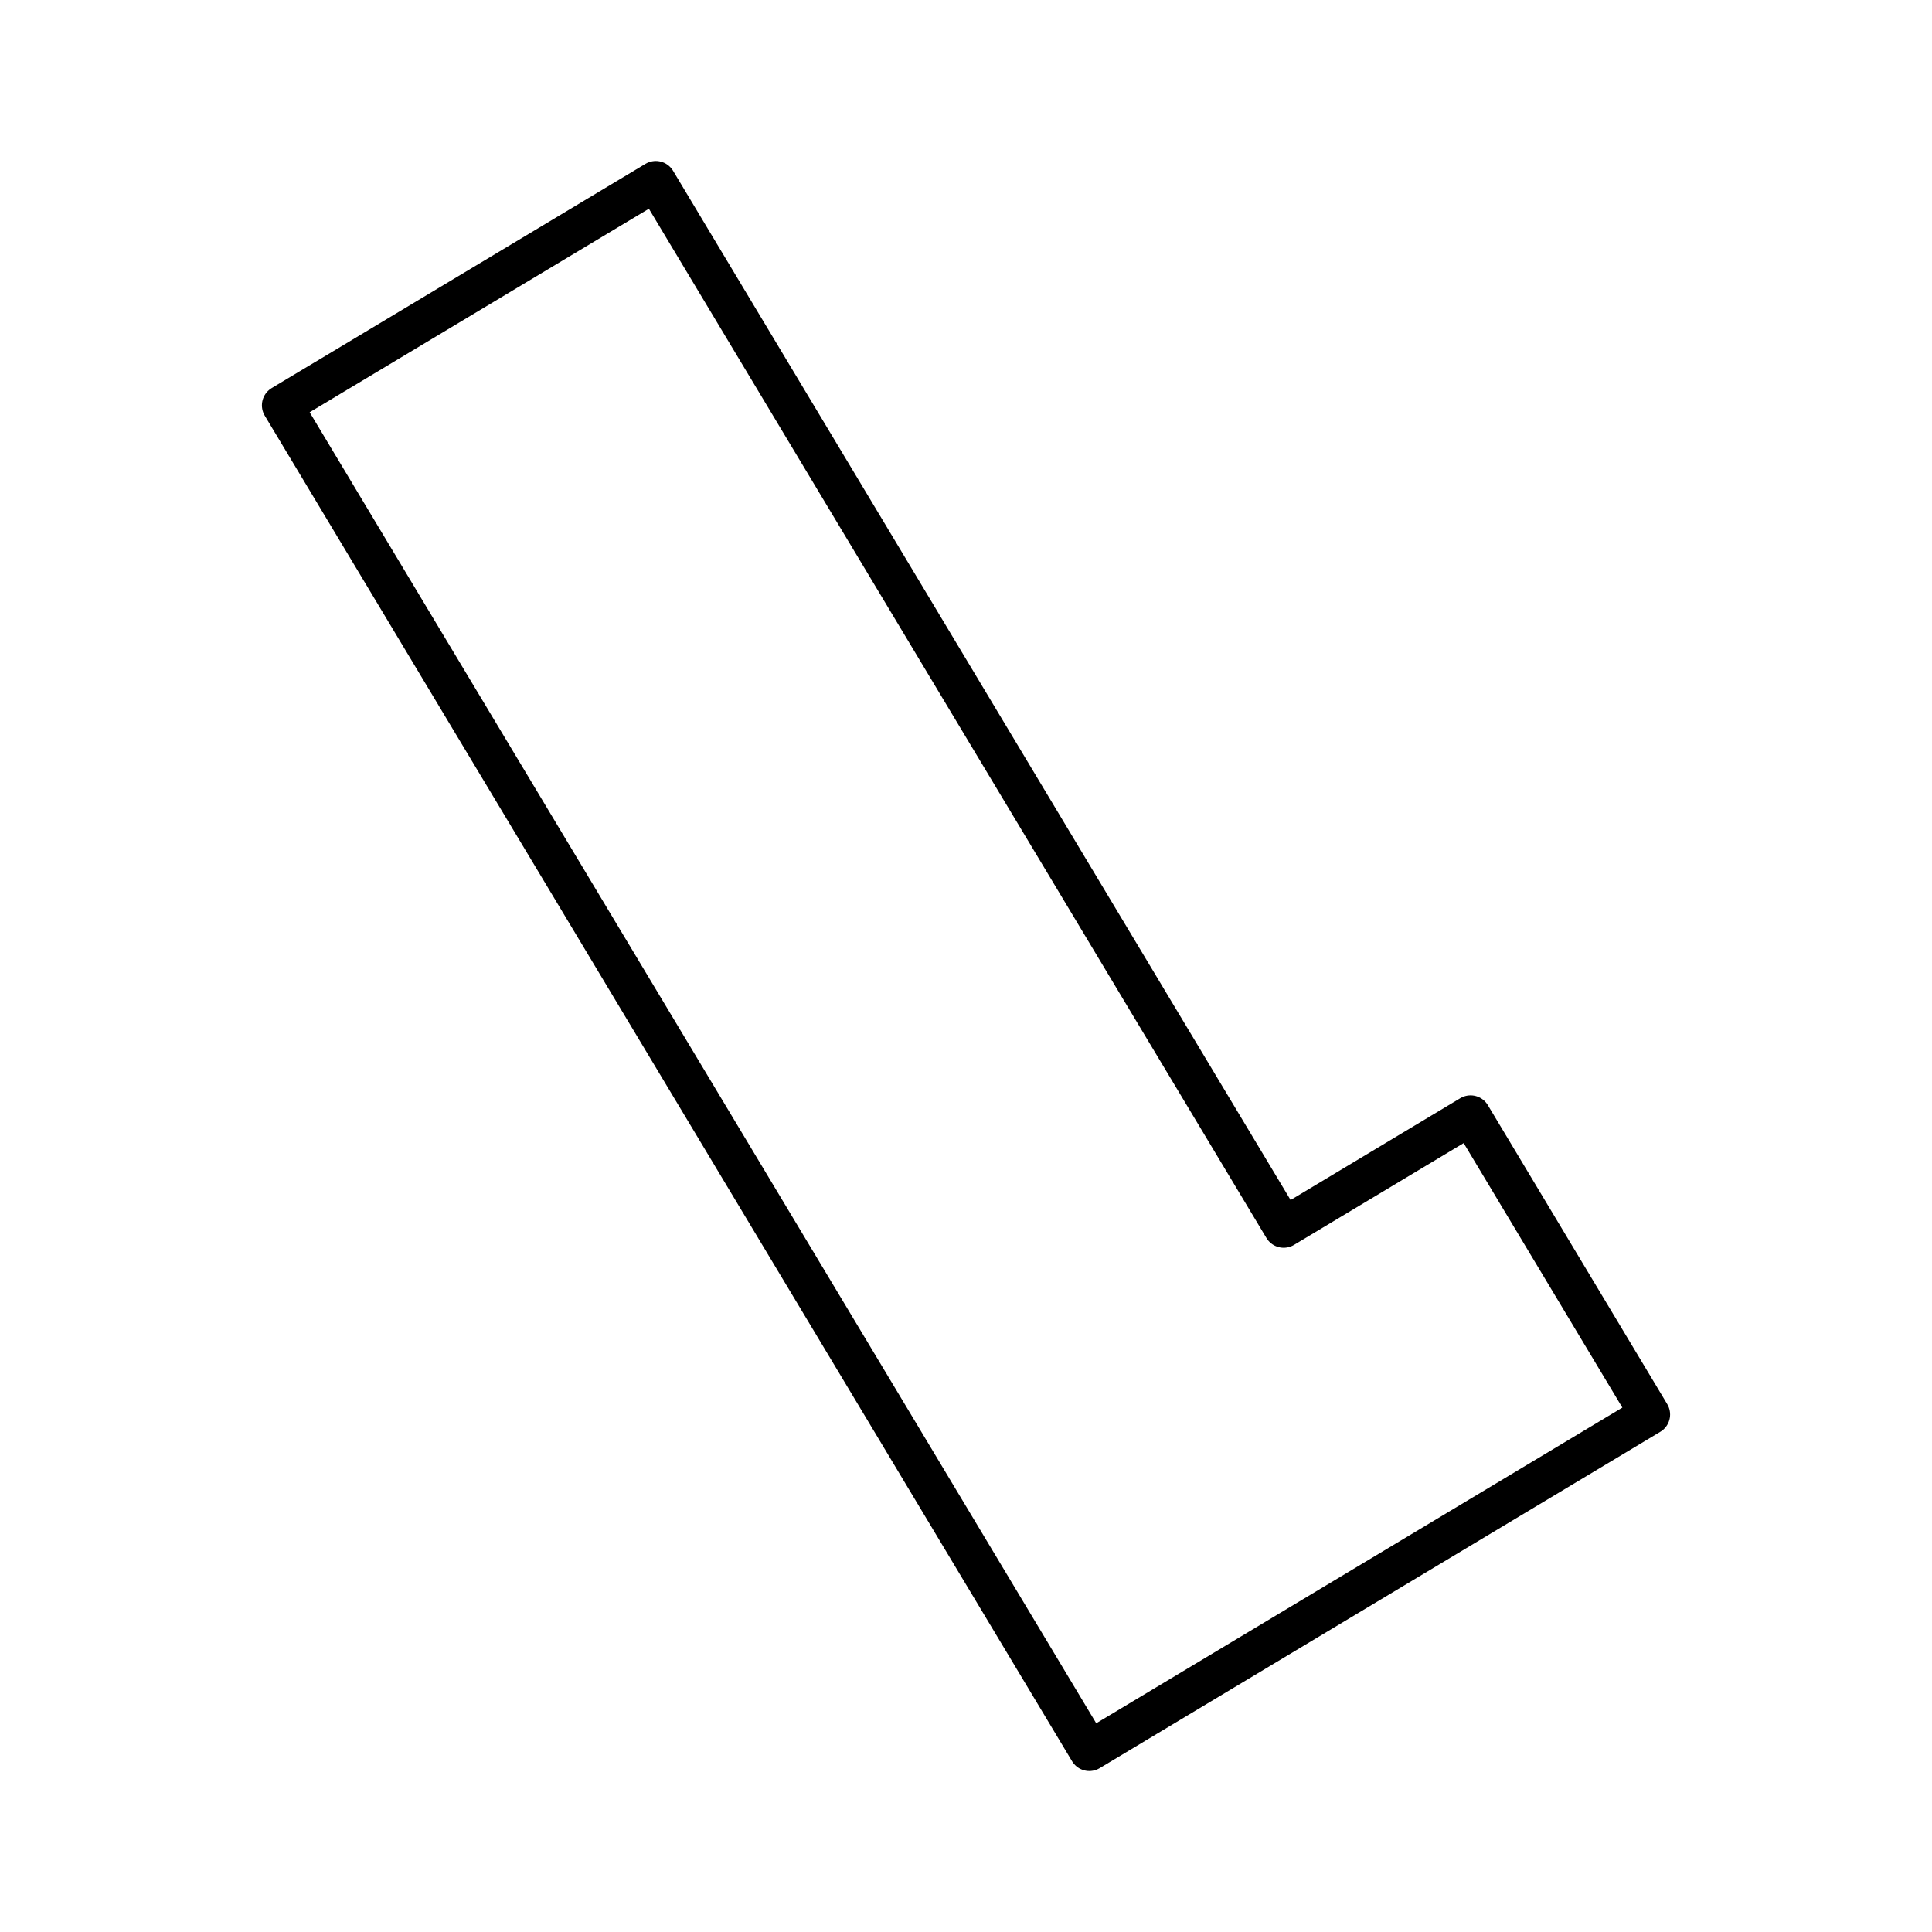
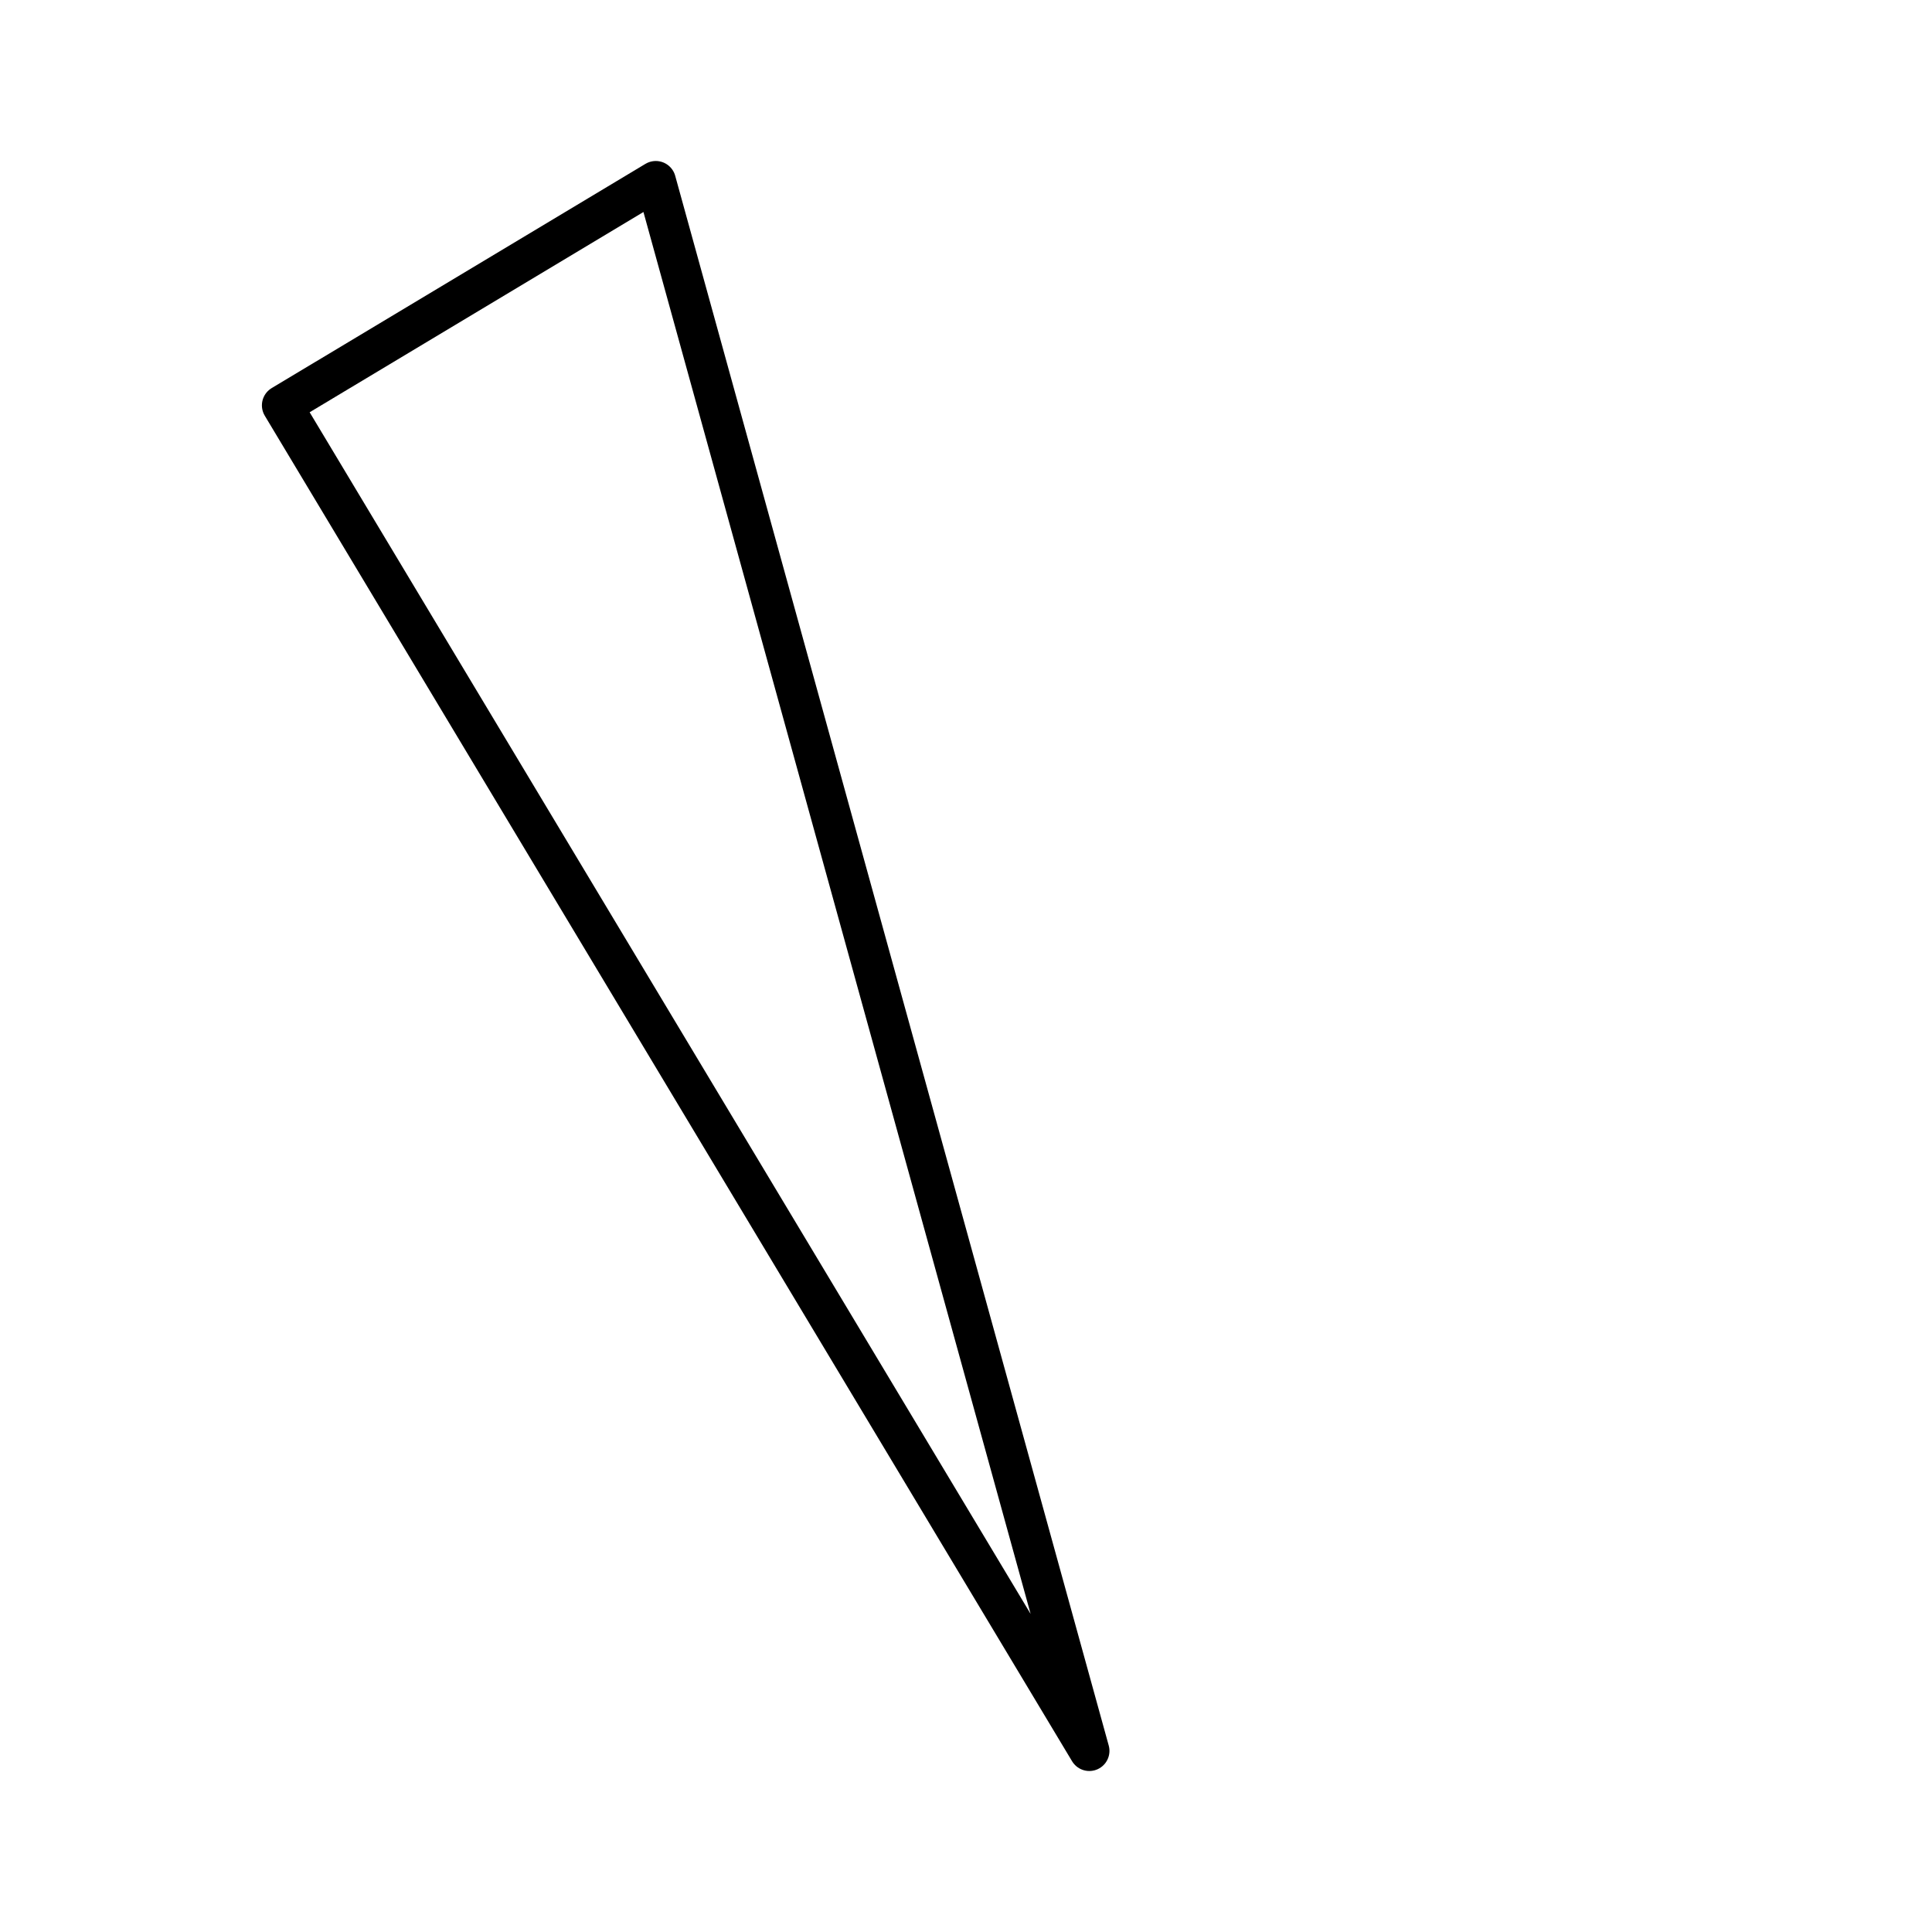
<svg xmlns="http://www.w3.org/2000/svg" width="800px" height="800px" viewBox="0 0 48 48">
  <defs>
    <style>.a{fill:none;stroke:#000000;stroke-linecap:round;stroke-linejoin:round;}</style>
  </defs>
-   <path class="a" d="M7.007,10.071,16.293,4.5l15.6,26,4.643-2.786,4.457,7.429L27.064,43.5Z" />
+   <path class="a" d="M7.007,10.071,16.293,4.5L27.064,43.5Z" />
</svg>